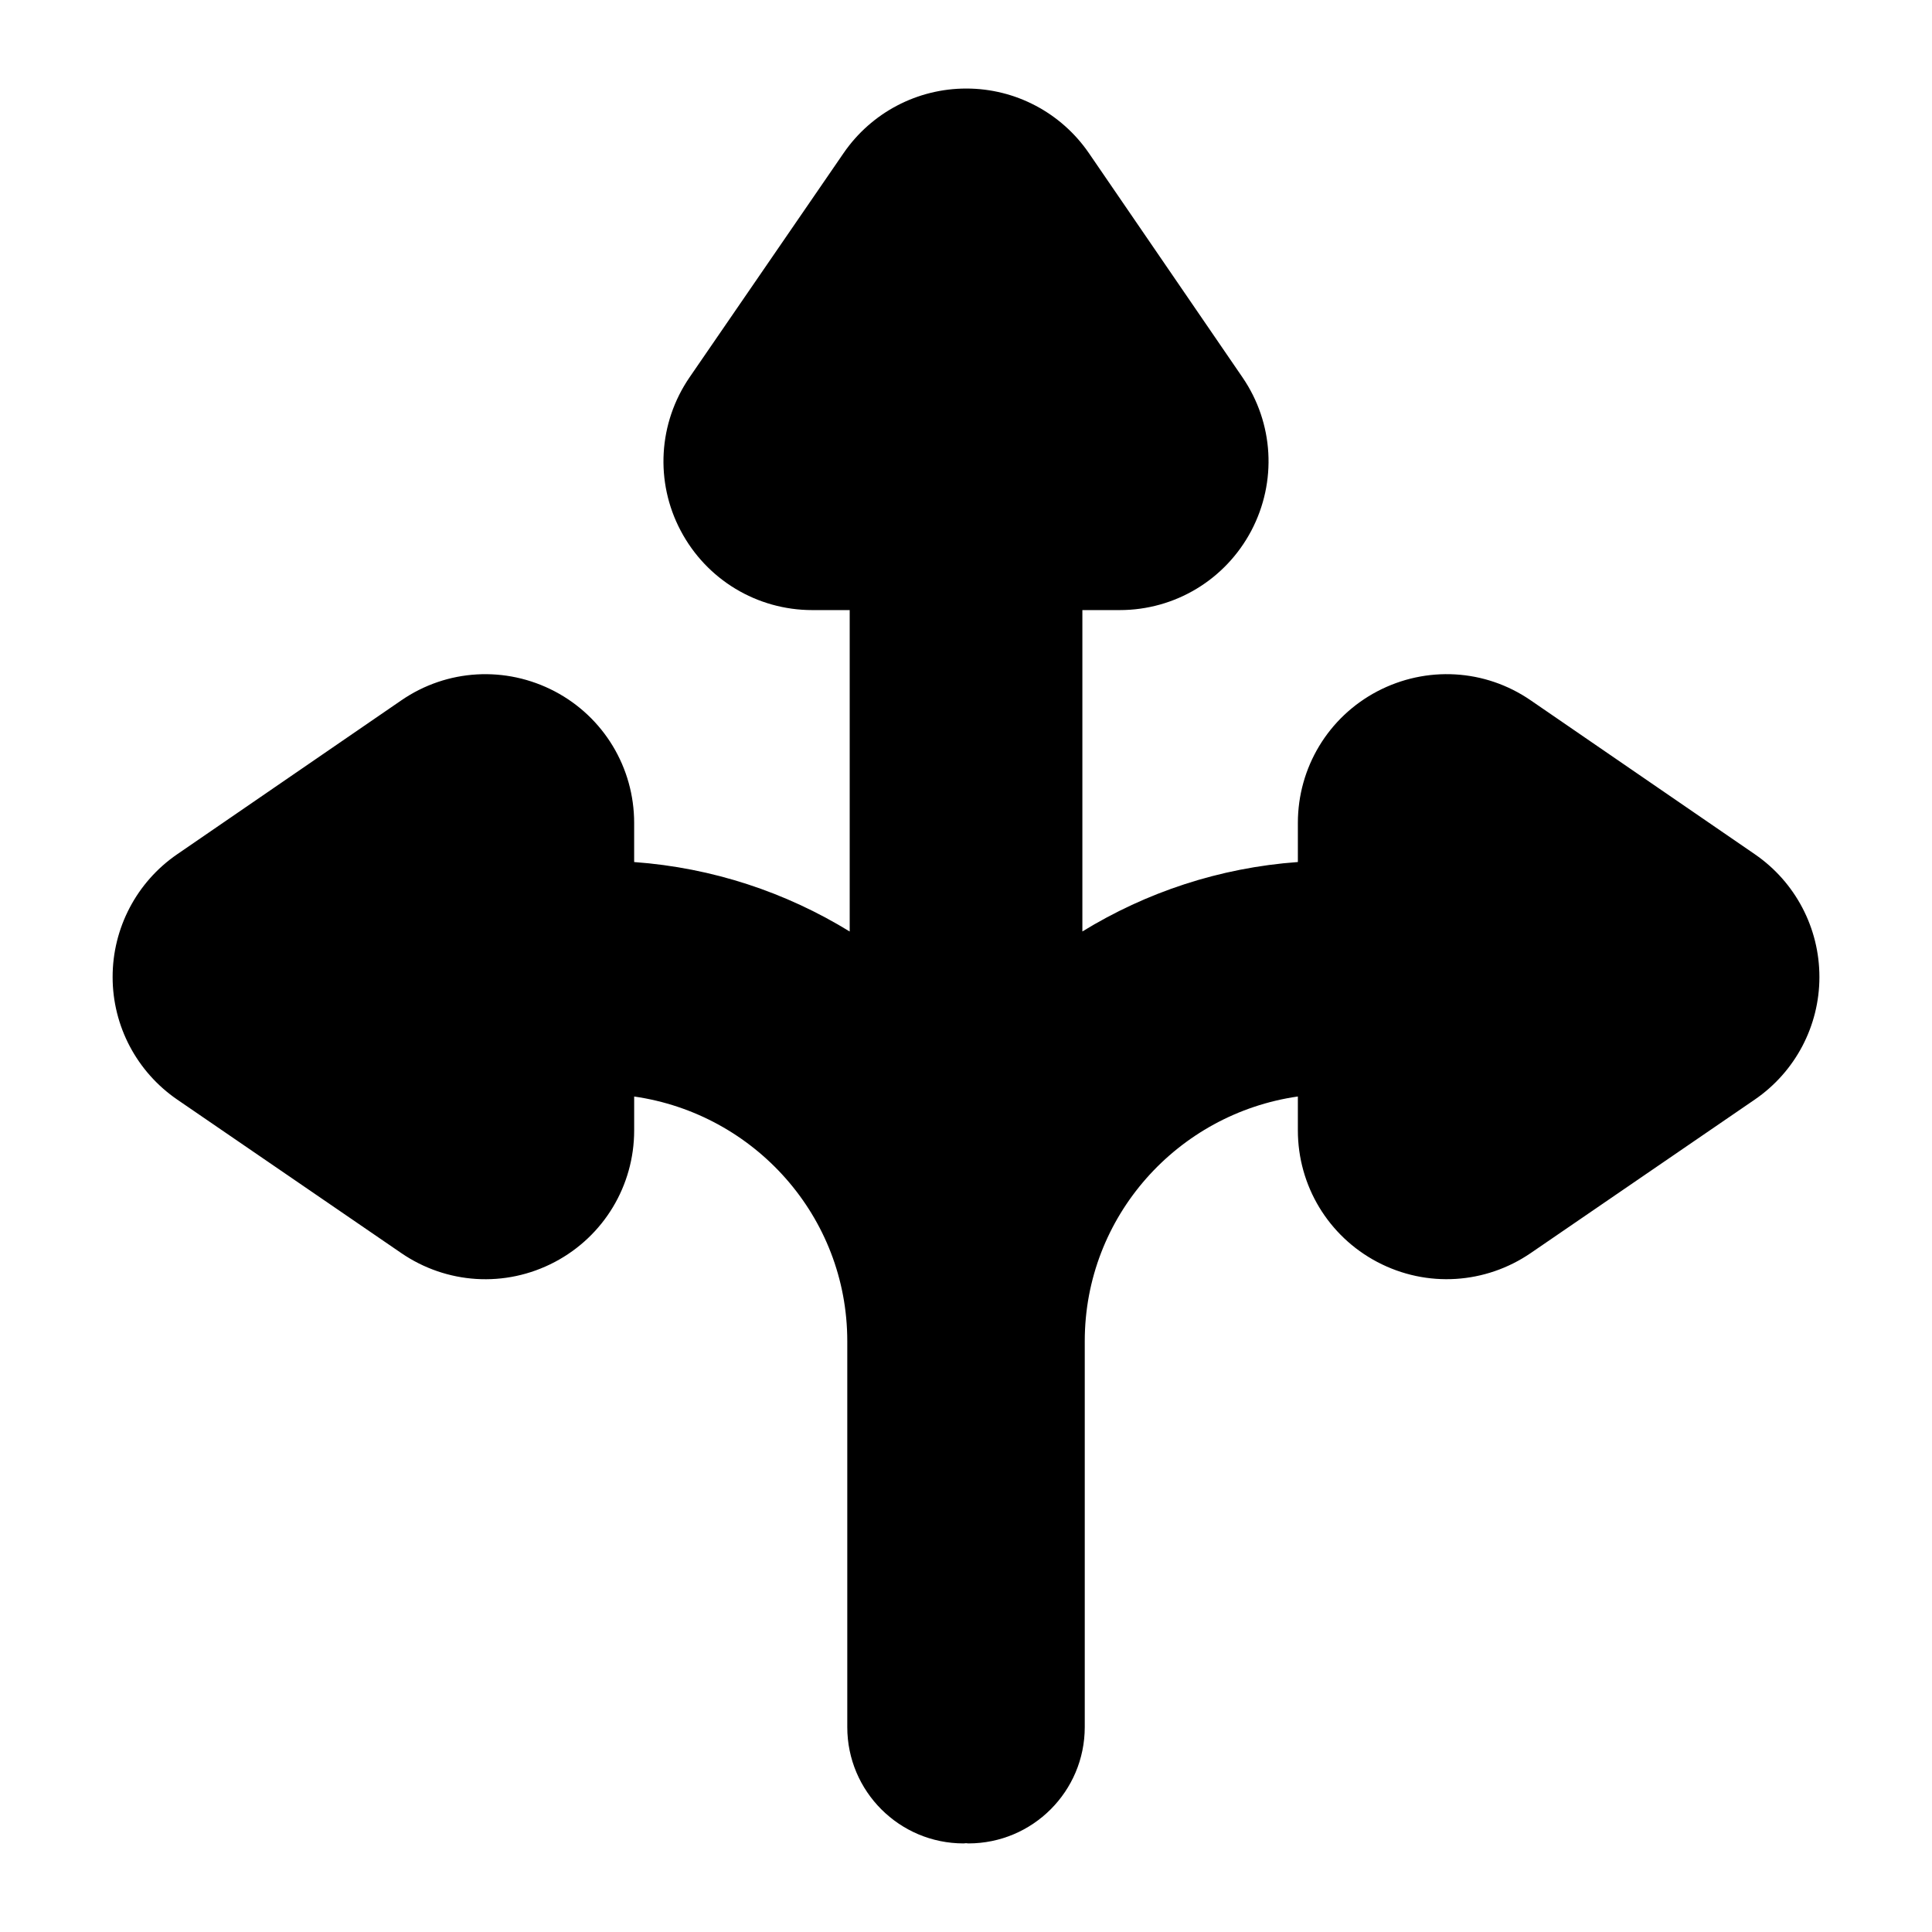
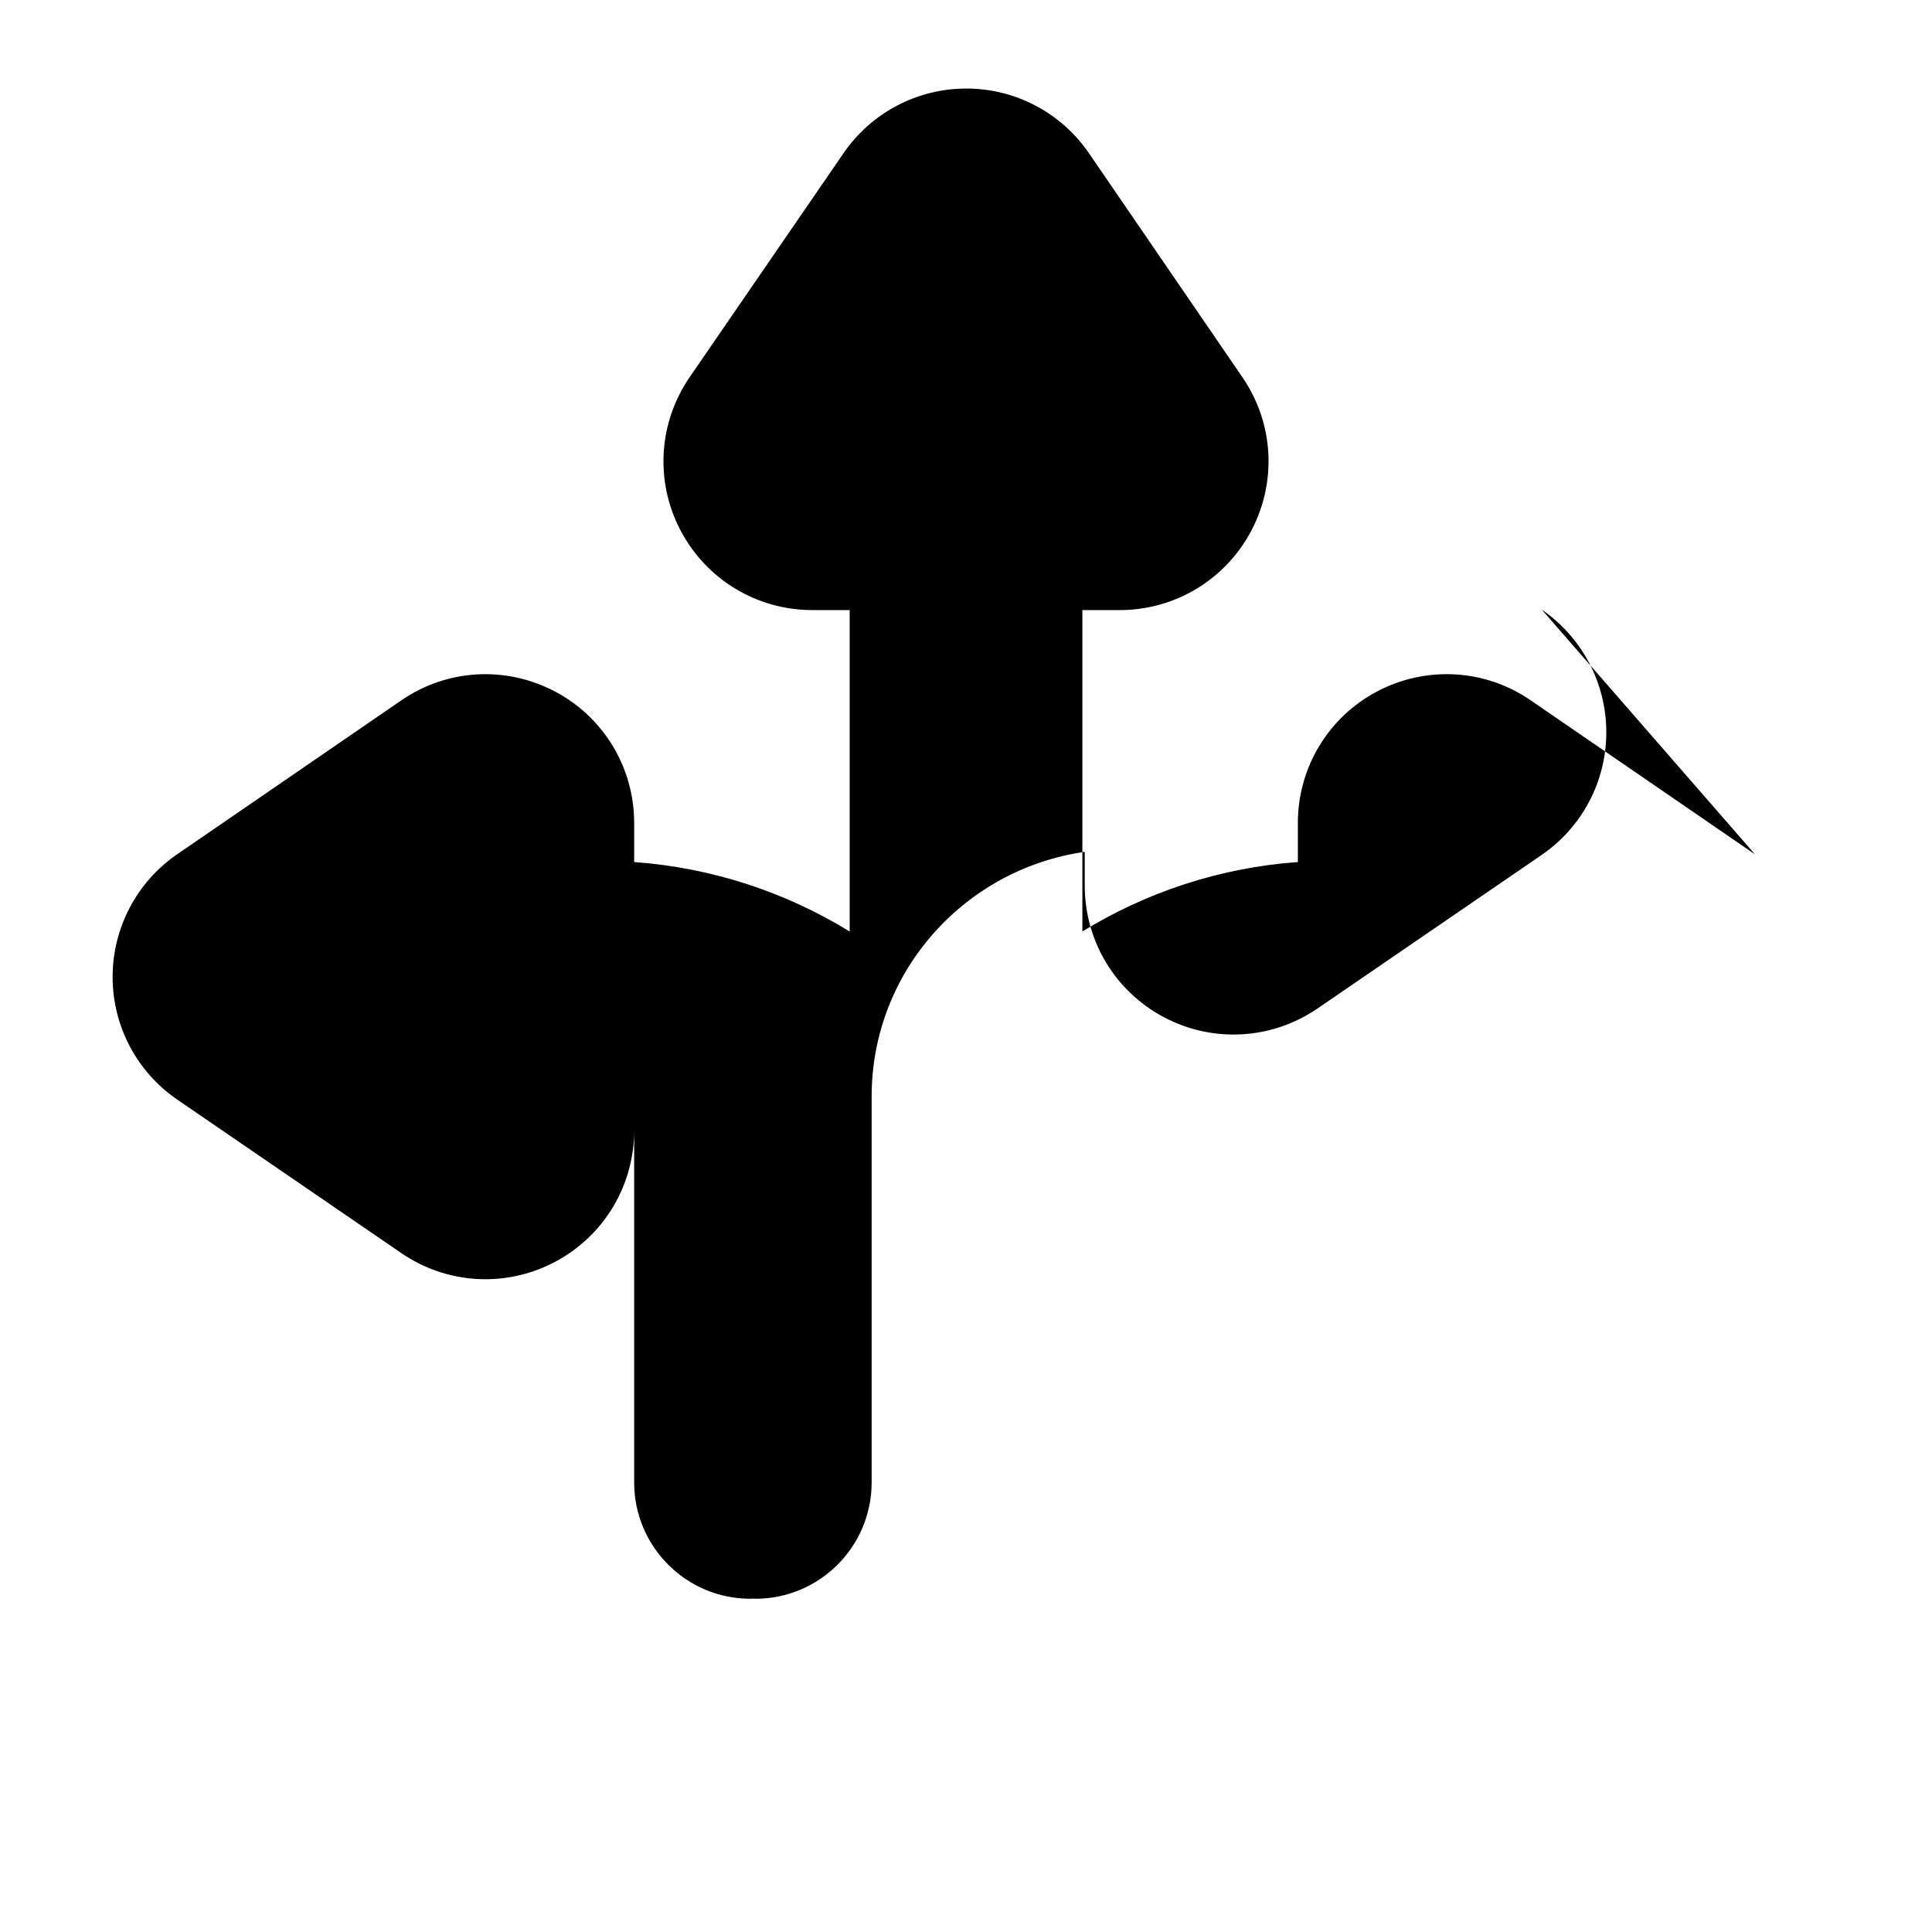
<svg xmlns="http://www.w3.org/2000/svg" fill="#000000" width="800px" height="800px" version="1.1" viewBox="144 144 512 512">
-   <path d="m609.09 370.41-59.434-40.812c-12.117-8.34-27.672-9.199-40.676-2.379-12.977 6.832-21.031 20.203-21.031 34.863v10.363c-20.828 1.516-40.238 8.043-57.109 18.402v-85.168h9.898c14.676 0 28.031-8.07 34.879-21.047 6.832-12.988 5.941-28.523-2.348-40.633l-40.688-59.402c-7.348-10.719-19.48-17.133-32.473-17.133-12.992-0.016-25.156 6.367-32.531 17.086l-40.812 59.406c-8.328 12.133-9.215 27.762-2.379 40.676 6.848 12.977 20.203 21.047 34.879 21.047h9.914v85.18c-16.875-10.363-36.285-16.895-57.121-18.41v-10.363c0-14.66-8.055-28.031-21.031-34.863-13.008-6.82-28.559-5.961-40.676 2.379l-59.434 40.812c-10.703 7.363-17.086 19.527-17.07 32.52 0 12.992 6.414 25.125 17.133 32.473l59.418 40.707c11.879 8.117 27.41 9.297 40.648 2.316 12.961-6.848 21.016-20.203 21.016-34.863v-8.98c31.84 4.562 56.477 31.75 56.477 64.832v102.28c-0.004 17.02 13.801 30.824 30.828 30.824 0.219 0 0.418-0.059 0.637-0.062 0.219 0.004 0.418 0.062 0.637 0.062 17.027 0 30.832-13.805 30.832-30.832v-102.28c0-33.082 24.637-60.27 56.477-64.832v8.98c0 14.66 8.055 28.016 21.016 34.863 13.242 6.981 28.77 5.793 40.648-2.316l59.418-40.707c10.719-7.348 17.133-19.48 17.133-32.473 0.012-12.988-6.371-25.152-17.074-32.516z" />
+   <path d="m609.09 370.41-59.434-40.812c-12.117-8.34-27.672-9.199-40.676-2.379-12.977 6.832-21.031 20.203-21.031 34.863v10.363c-20.828 1.516-40.238 8.043-57.109 18.402v-85.168h9.898c14.676 0 28.031-8.07 34.879-21.047 6.832-12.988 5.941-28.523-2.348-40.633l-40.688-59.402c-7.348-10.719-19.48-17.133-32.473-17.133-12.992-0.016-25.156 6.367-32.531 17.086l-40.812 59.406c-8.328 12.133-9.215 27.762-2.379 40.676 6.848 12.977 20.203 21.047 34.879 21.047h9.914v85.18c-16.875-10.363-36.285-16.895-57.121-18.41v-10.363c0-14.66-8.055-28.031-21.031-34.863-13.008-6.82-28.559-5.961-40.676 2.379l-59.434 40.812c-10.703 7.363-17.086 19.527-17.07 32.52 0 12.992 6.414 25.125 17.133 32.473l59.418 40.707c11.879 8.117 27.41 9.297 40.648 2.316 12.961-6.848 21.016-20.203 21.016-34.863v-8.98v102.28c-0.004 17.02 13.801 30.824 30.828 30.824 0.219 0 0.418-0.059 0.637-0.062 0.219 0.004 0.418 0.062 0.637 0.062 17.027 0 30.832-13.805 30.832-30.832v-102.28c0-33.082 24.637-60.27 56.477-64.832v8.98c0 14.66 8.055 28.016 21.016 34.863 13.242 6.981 28.77 5.793 40.648-2.316l59.418-40.707c10.719-7.348 17.133-19.48 17.133-32.473 0.012-12.988-6.371-25.152-17.074-32.516z" />
</svg>